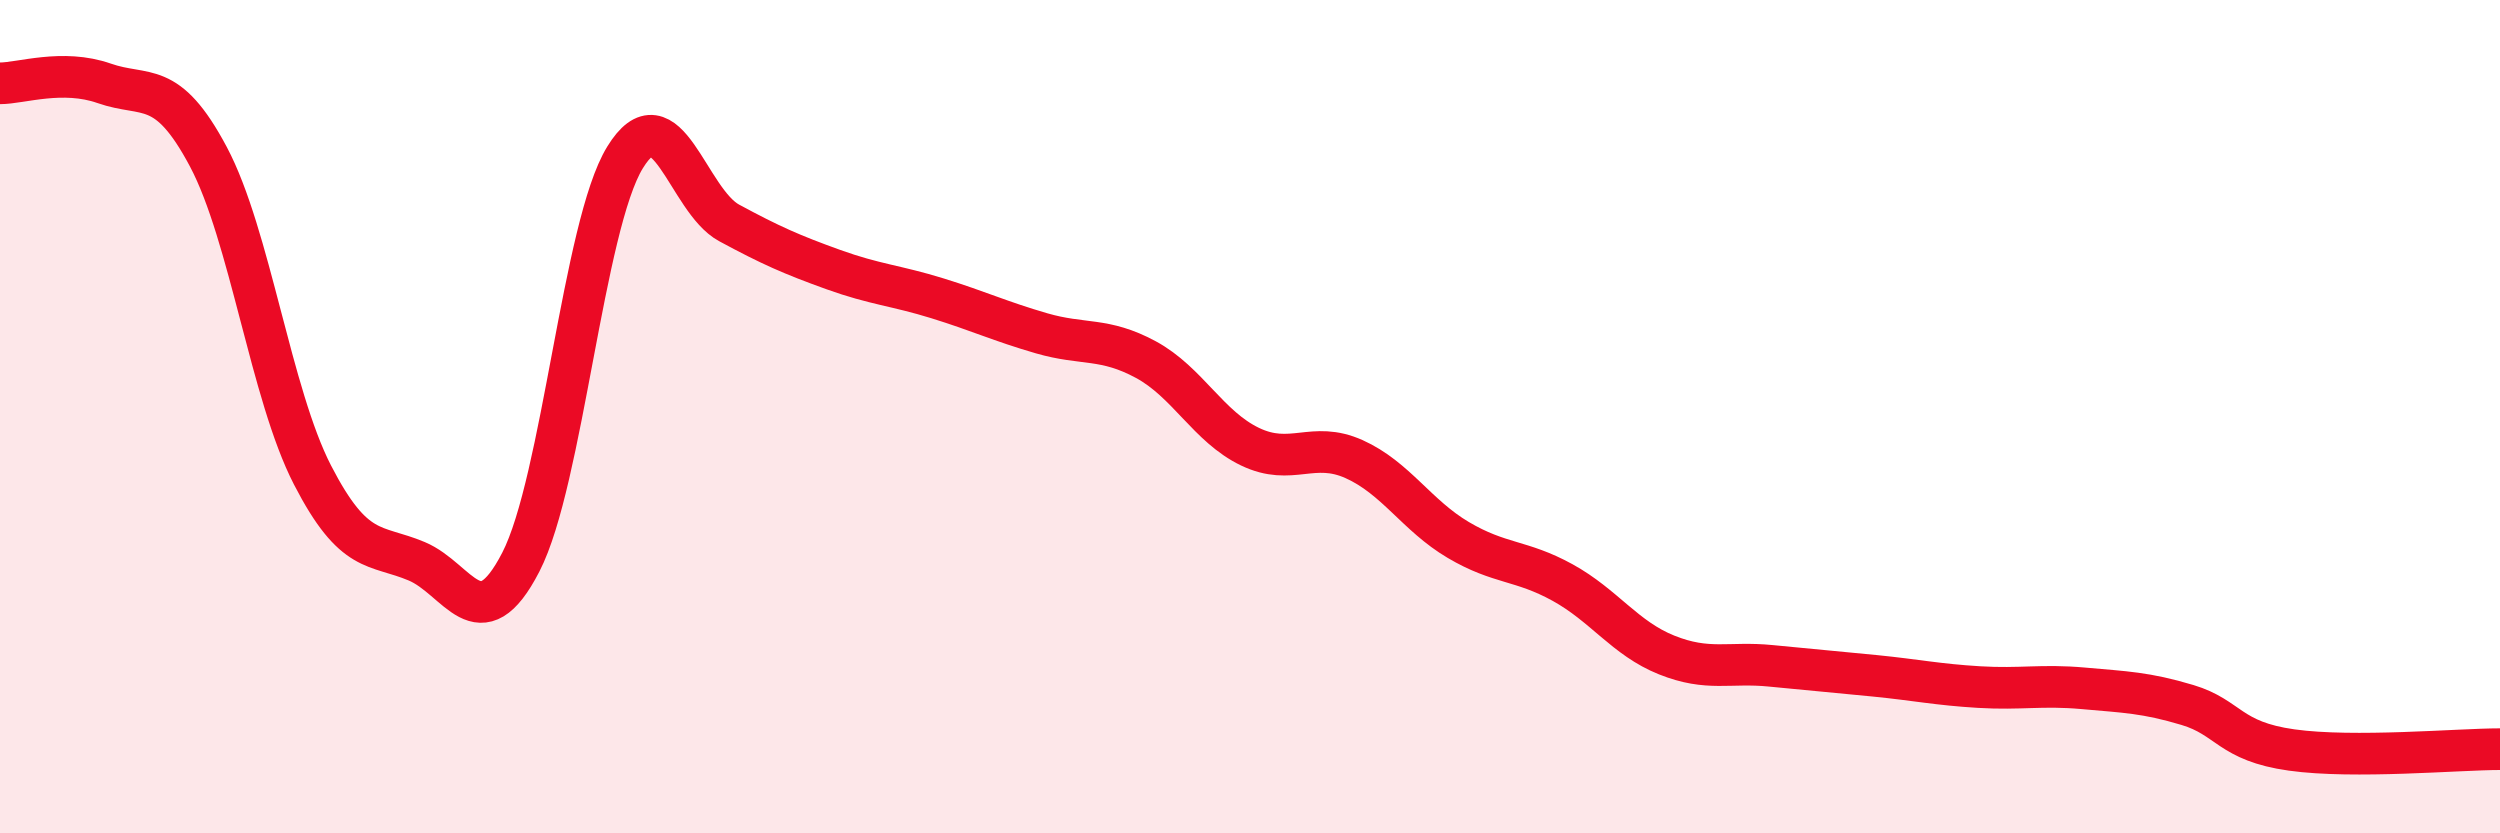
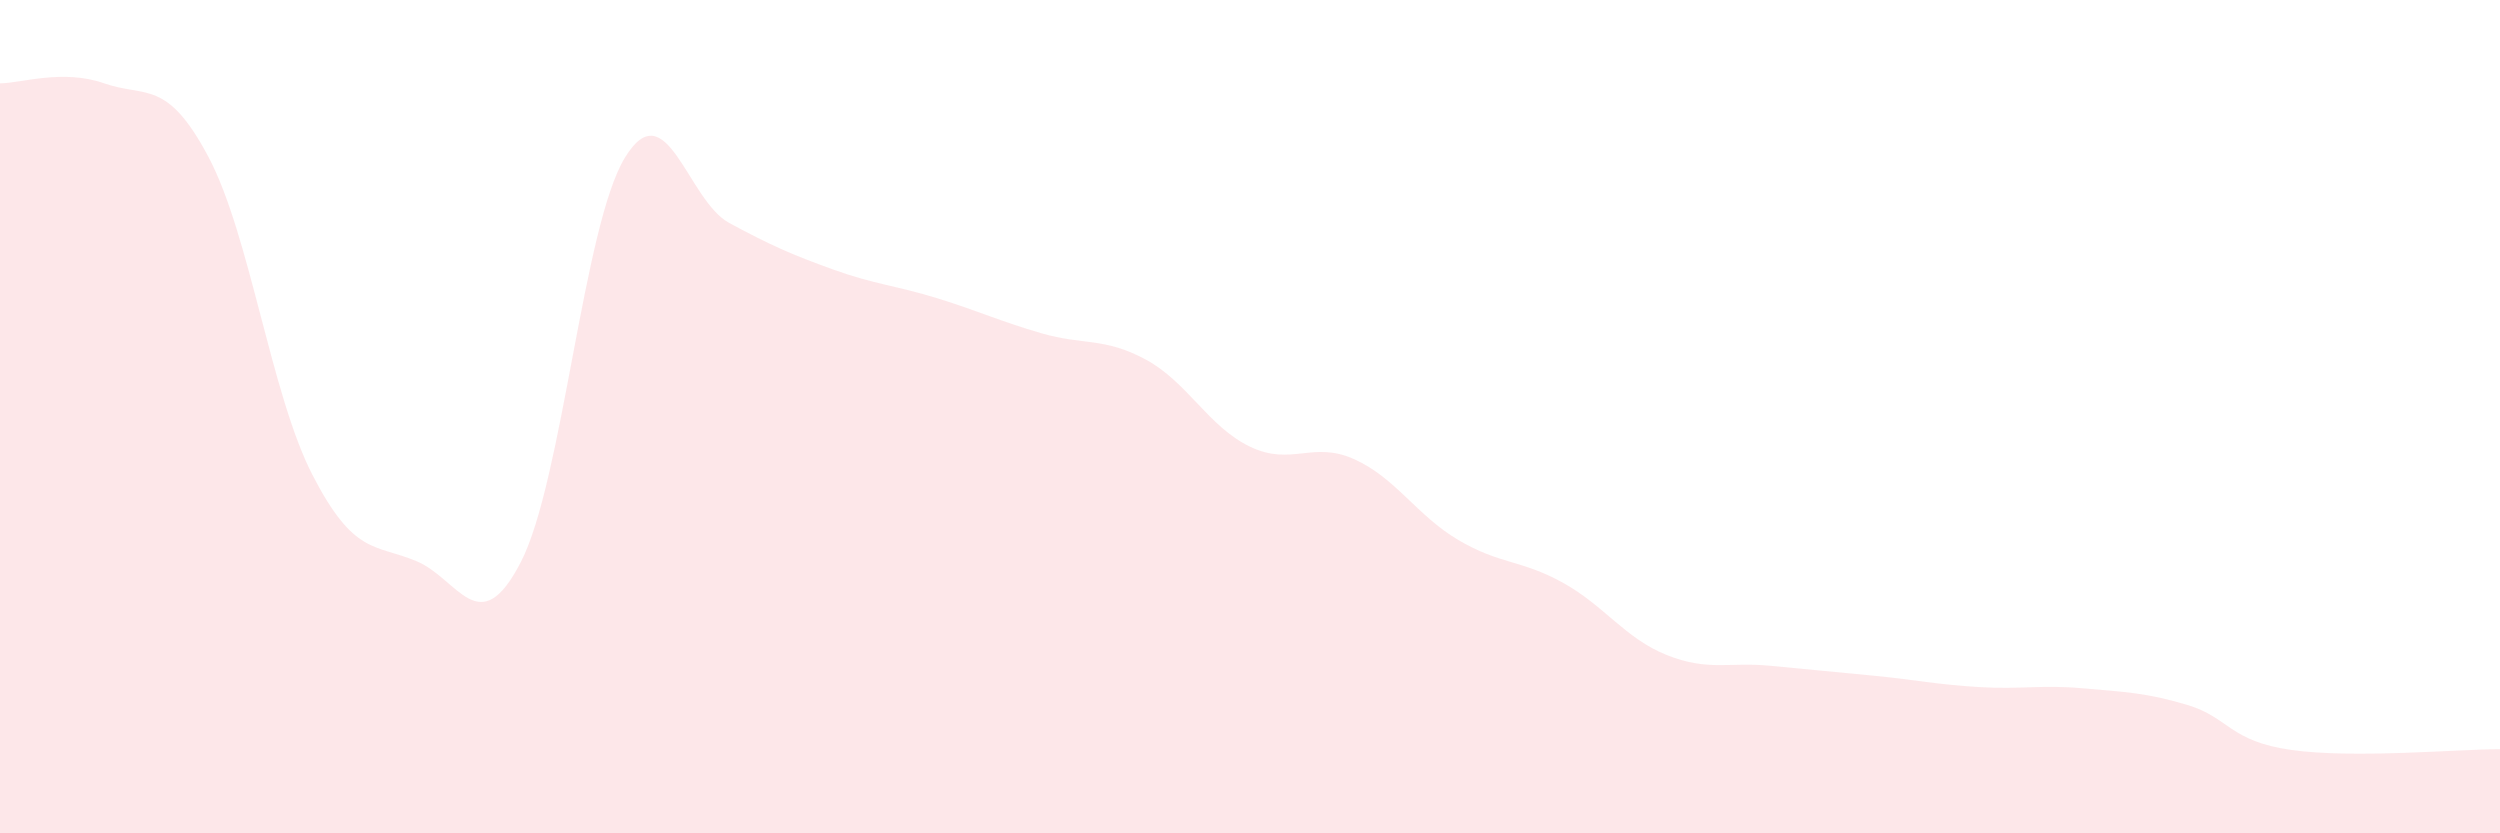
<svg xmlns="http://www.w3.org/2000/svg" width="60" height="20" viewBox="0 0 60 20">
  <path d="M 0,2 C 0.5,2 1.5,1.65 2.5,2 C 3.5,2.35 4,1.88 5,3.76 C 6,5.64 6.5,9.46 7.5,11.4 C 8.5,13.34 9,13.05 10,13.47 C 11,13.89 11.5,15.43 12.5,13.49 C 13.5,11.55 14,5.41 15,3.78 C 16,2.15 16.5,4.81 17.5,5.35 C 18.5,5.89 19,6.11 20,6.47 C 21,6.83 21.5,6.85 22.5,7.16 C 23.5,7.47 24,7.71 25,8 C 26,8.29 26.5,8.09 27.5,8.63 C 28.5,9.17 29,10.24 30,10.72 C 31,11.2 31.5,10.57 32.5,11.02 C 33.5,11.47 34,12.37 35,12.96 C 36,13.55 36.5,13.43 37.5,13.98 C 38.5,14.53 39,15.32 40,15.72 C 41,16.12 41.5,15.88 42.5,15.98 C 43.5,16.08 44,16.12 45,16.22 C 46,16.32 46.5,16.43 47.5,16.49 C 48.5,16.55 49,16.43 50,16.52 C 51,16.61 51.5,16.62 52.5,16.92 C 53.5,17.22 53.5,17.79 55,18 C 56.5,18.21 59,17.98 60,17.98L60 20L0 20Z" fill="#EB0A25" opacity="0.1" stroke-linecap="round" stroke-linejoin="round" />
-   <path d="M 0,2 C 0.5,2 1.5,1.65 2.5,2 C 3.5,2.35 4,1.88 5,3.76 C 6,5.64 6.5,9.46 7.5,11.4 C 8.5,13.34 9,13.05 10,13.47 C 11,13.89 11.5,15.43 12.5,13.49 C 13.5,11.55 14,5.41 15,3.78 C 16,2.15 16.5,4.81 17.5,5.35 C 18.5,5.89 19,6.11 20,6.47 C 21,6.83 21.5,6.85 22.5,7.16 C 23.5,7.47 24,7.71 25,8 C 26,8.29 26.5,8.09 27.5,8.63 C 28.5,9.17 29,10.24 30,10.72 C 31,11.2 31.5,10.57 32.5,11.02 C 33.5,11.47 34,12.37 35,12.96 C 36,13.55 36.5,13.43 37.5,13.98 C 38.5,14.53 39,15.32 40,15.72 C 41,16.12 41.5,15.88 42.5,15.98 C 43.5,16.08 44,16.12 45,16.22 C 46,16.32 46.5,16.43 47.5,16.49 C 48.5,16.55 49,16.43 50,16.52 C 51,16.61 51.5,16.62 52.5,16.92 C 53.5,17.22 53.5,17.79 55,18 C 56.5,18.21 59,17.98 60,17.98" stroke="#EB0A25" stroke-width="1" fill="none" stroke-linecap="round" stroke-linejoin="round" />
</svg>